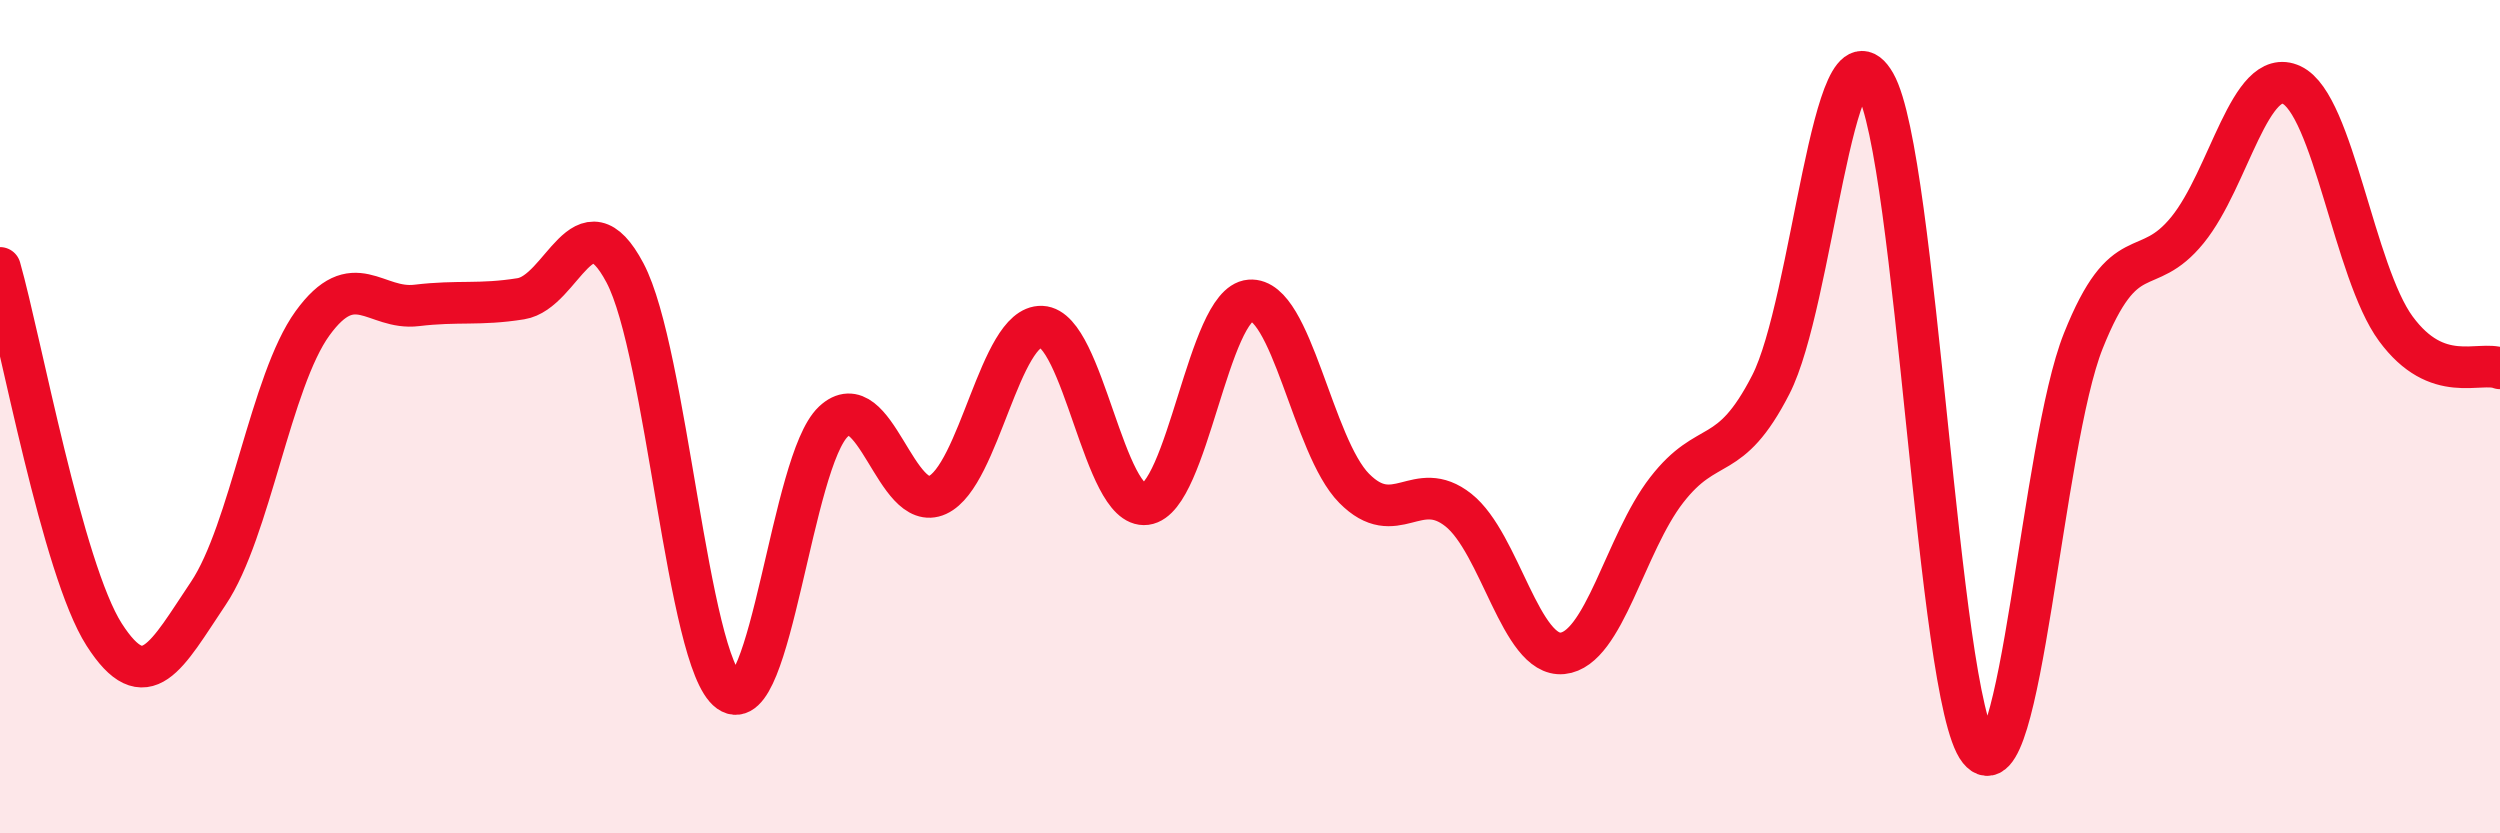
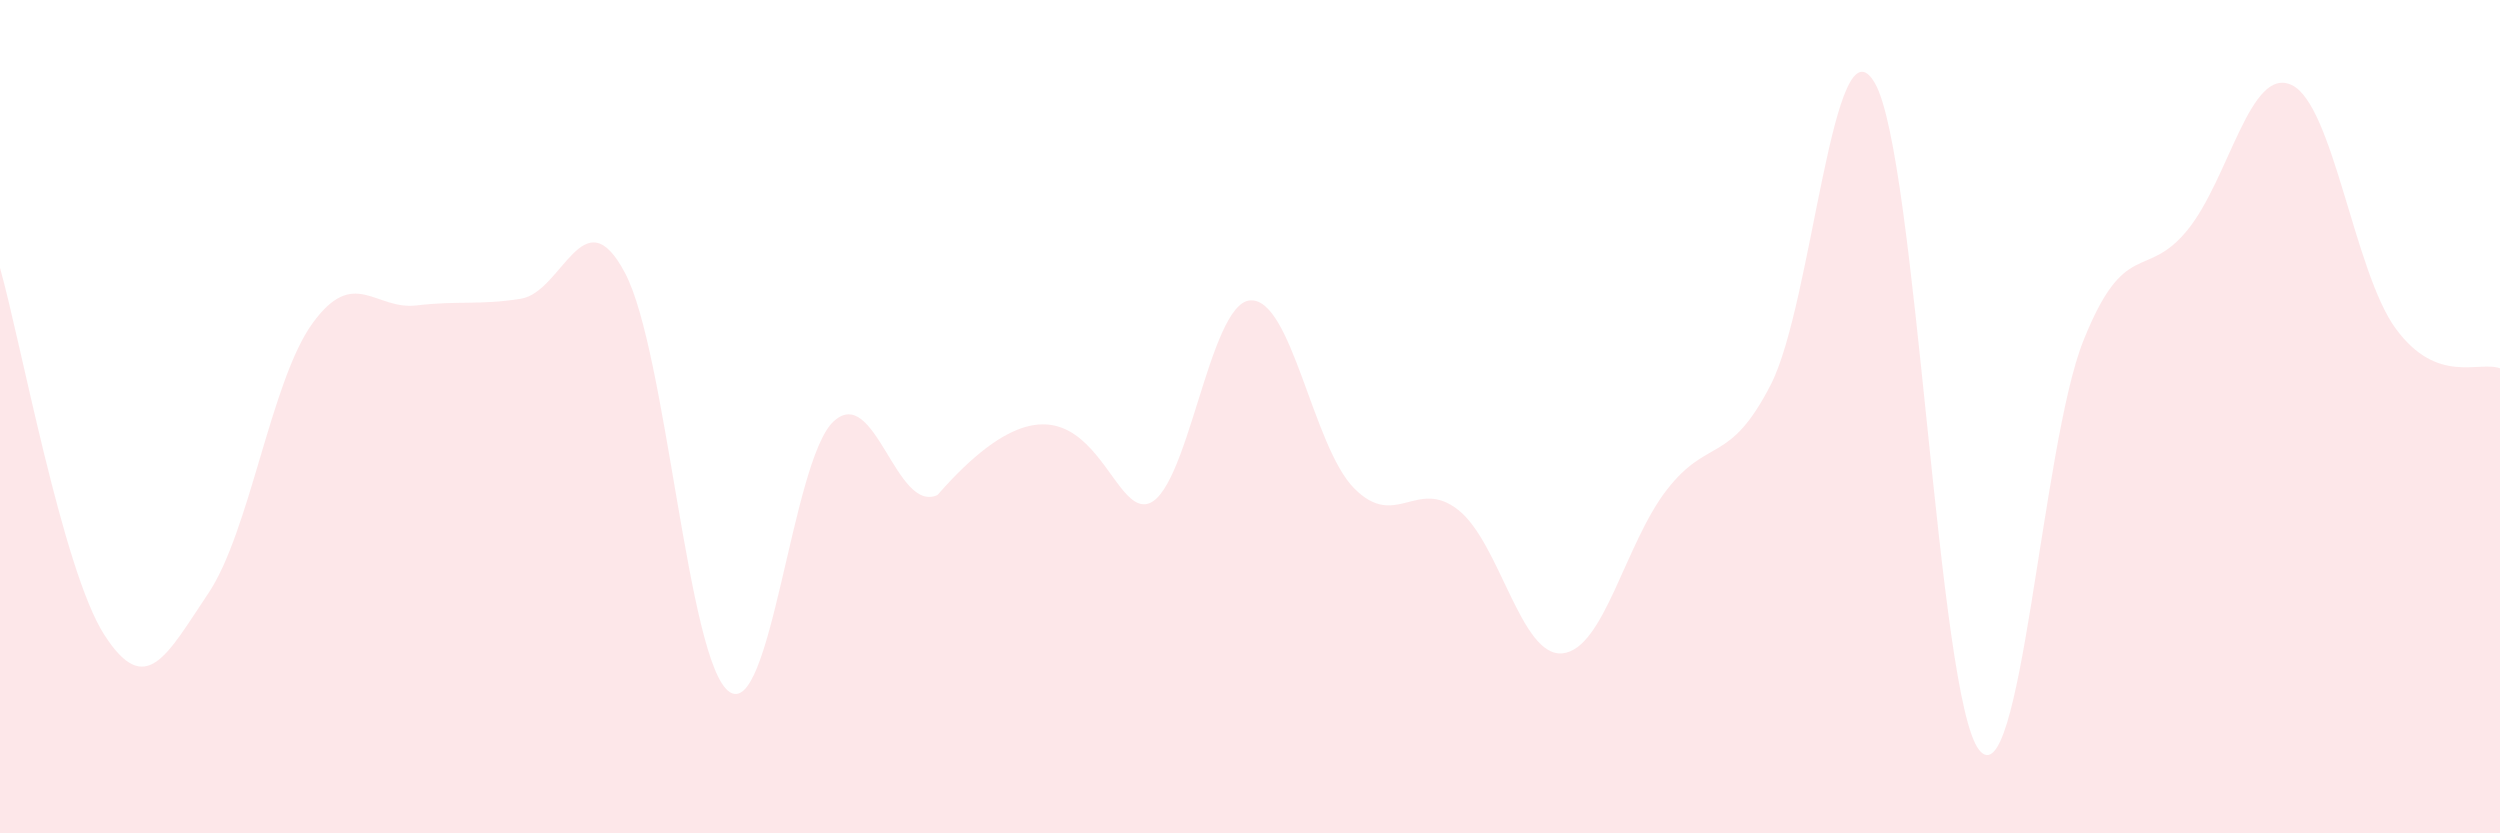
<svg xmlns="http://www.w3.org/2000/svg" width="60" height="20" viewBox="0 0 60 20">
-   <path d="M 0,6.43 C 0.5,8.19 1.5,13.67 2.5,15.23 C 3.5,16.79 4,15.73 5,14.24 C 6,12.75 6.5,9.14 7.5,7.76 C 8.5,6.38 9,7.45 10,7.33 C 11,7.21 11.5,7.33 12.5,7.17 C 13.5,7.01 14,4.66 15,6.55 C 16,8.44 16.5,15.89 17.5,16.6 C 18.5,17.31 19,11.06 20,10.12 C 21,9.18 21.5,12.34 22.5,11.88 C 23.5,11.42 24,7.8 25,7.84 C 26,7.88 26.5,12.23 27.5,12.1 C 28.5,11.97 29,7.29 30,7.21 C 31,7.13 31.5,10.71 32.5,11.72 C 33.5,12.73 34,11.45 35,12.24 C 36,13.03 36.5,15.78 37.5,15.68 C 38.5,15.58 39,13.05 40,11.76 C 41,10.47 41.5,11.18 42.5,9.23 C 43.5,7.28 44,0.25 45,2 C 46,3.75 46.5,16.76 47.5,18 C 48.5,19.24 49,10.68 50,8.18 C 51,5.68 51.5,6.75 52.5,5.52 C 53.5,4.29 54,1.57 55,2.04 C 56,2.51 56.5,6.53 57.5,7.89 C 58.5,9.25 59.5,8.65 60,8.84L60 20L0 20Z" fill="#EB0A25" opacity="0.1" stroke-linecap="round" stroke-linejoin="round" />
-   <path d="M 0,6.43 C 0.5,8.19 1.5,13.67 2.5,15.23 C 3.5,16.79 4,15.73 5,14.24 C 6,12.75 6.5,9.14 7.5,7.76 C 8.5,6.38 9,7.45 10,7.33 C 11,7.21 11.5,7.33 12.5,7.17 C 13.5,7.01 14,4.66 15,6.55 C 16,8.44 16.5,15.89 17.5,16.6 C 18.5,17.31 19,11.06 20,10.12 C 21,9.18 21.5,12.34 22.5,11.88 C 23.5,11.42 24,7.8 25,7.84 C 26,7.88 26.5,12.23 27.5,12.1 C 28.5,11.97 29,7.29 30,7.21 C 31,7.13 31.5,10.71 32.5,11.72 C 33.5,12.73 34,11.45 35,12.24 C 36,13.03 36.5,15.78 37.5,15.68 C 38.5,15.58 39,13.05 40,11.76 C 41,10.47 41.5,11.18 42.5,9.23 C 43.5,7.28 44,0.25 45,2 C 46,3.75 46.5,16.76 47.5,18 C 48.5,19.24 49,10.68 50,8.18 C 51,5.68 51.5,6.75 52.5,5.52 C 53.5,4.29 54,1.57 55,2.04 C 56,2.51 56.5,6.53 57.5,7.89 C 58.5,9.25 59.5,8.65 60,8.84" stroke="#EB0A25" stroke-width="1" fill="none" stroke-linecap="round" stroke-linejoin="round" />
+   <path d="M 0,6.43 C 0.5,8.19 1.5,13.67 2.5,15.23 C 3.5,16.79 4,15.73 5,14.24 C 6,12.75 6.5,9.14 7.5,7.76 C 8.5,6.38 9,7.45 10,7.33 C 11,7.21 11.5,7.33 12.5,7.17 C 13.5,7.01 14,4.66 15,6.55 C 16,8.44 16.5,15.89 17.5,16.6 C 18.5,17.31 19,11.06 20,10.12 C 21,9.18 21.5,12.34 22.5,11.88 C 26,7.88 26.5,12.23 27.5,12.1 C 28.5,11.97 29,7.29 30,7.21 C 31,7.13 31.5,10.71 32.5,11.72 C 33.5,12.73 34,11.45 35,12.24 C 36,13.03 36.5,15.78 37.5,15.68 C 38.5,15.58 39,13.05 40,11.76 C 41,10.47 41.5,11.18 42.5,9.23 C 43.5,7.28 44,0.25 45,2 C 46,3.75 46.5,16.76 47.5,18 C 48.5,19.24 49,10.68 50,8.18 C 51,5.68 51.5,6.75 52.5,5.52 C 53.5,4.29 54,1.57 55,2.04 C 56,2.51 56.5,6.53 57.5,7.89 C 58.5,9.25 59.5,8.65 60,8.84L60 20L0 20Z" fill="#EB0A25" opacity="0.1" stroke-linecap="round" stroke-linejoin="round" />
</svg>